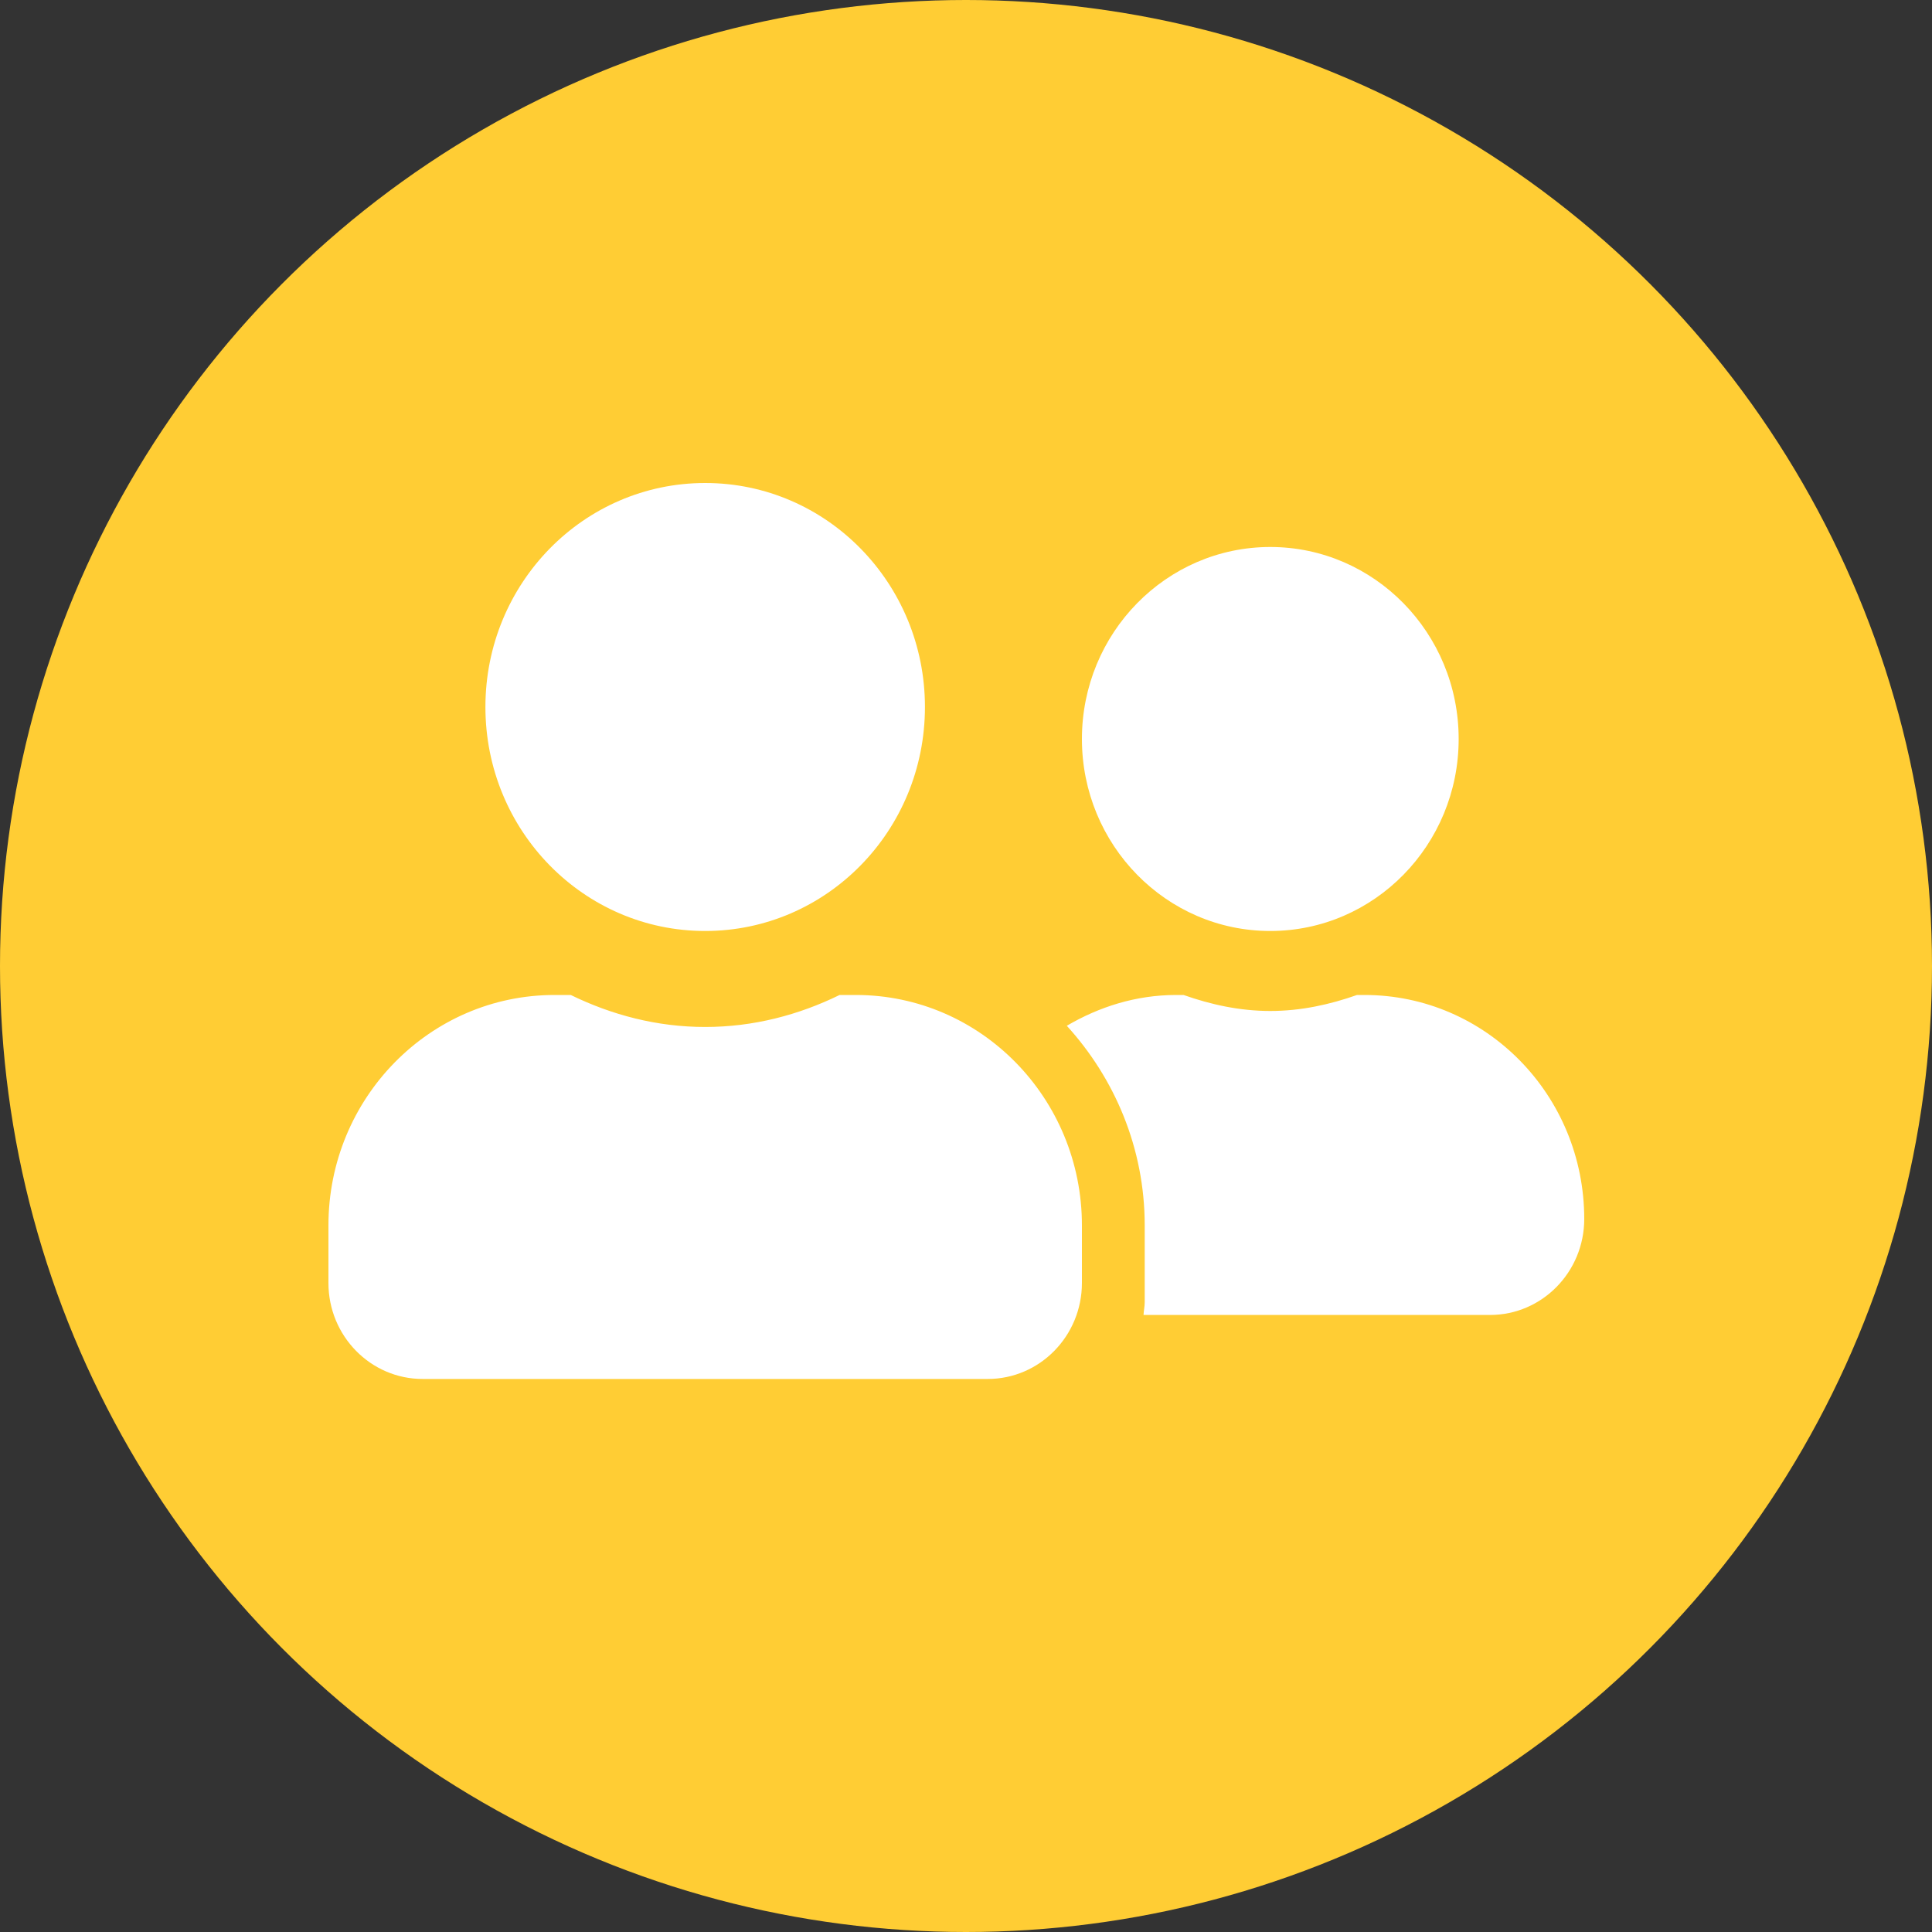
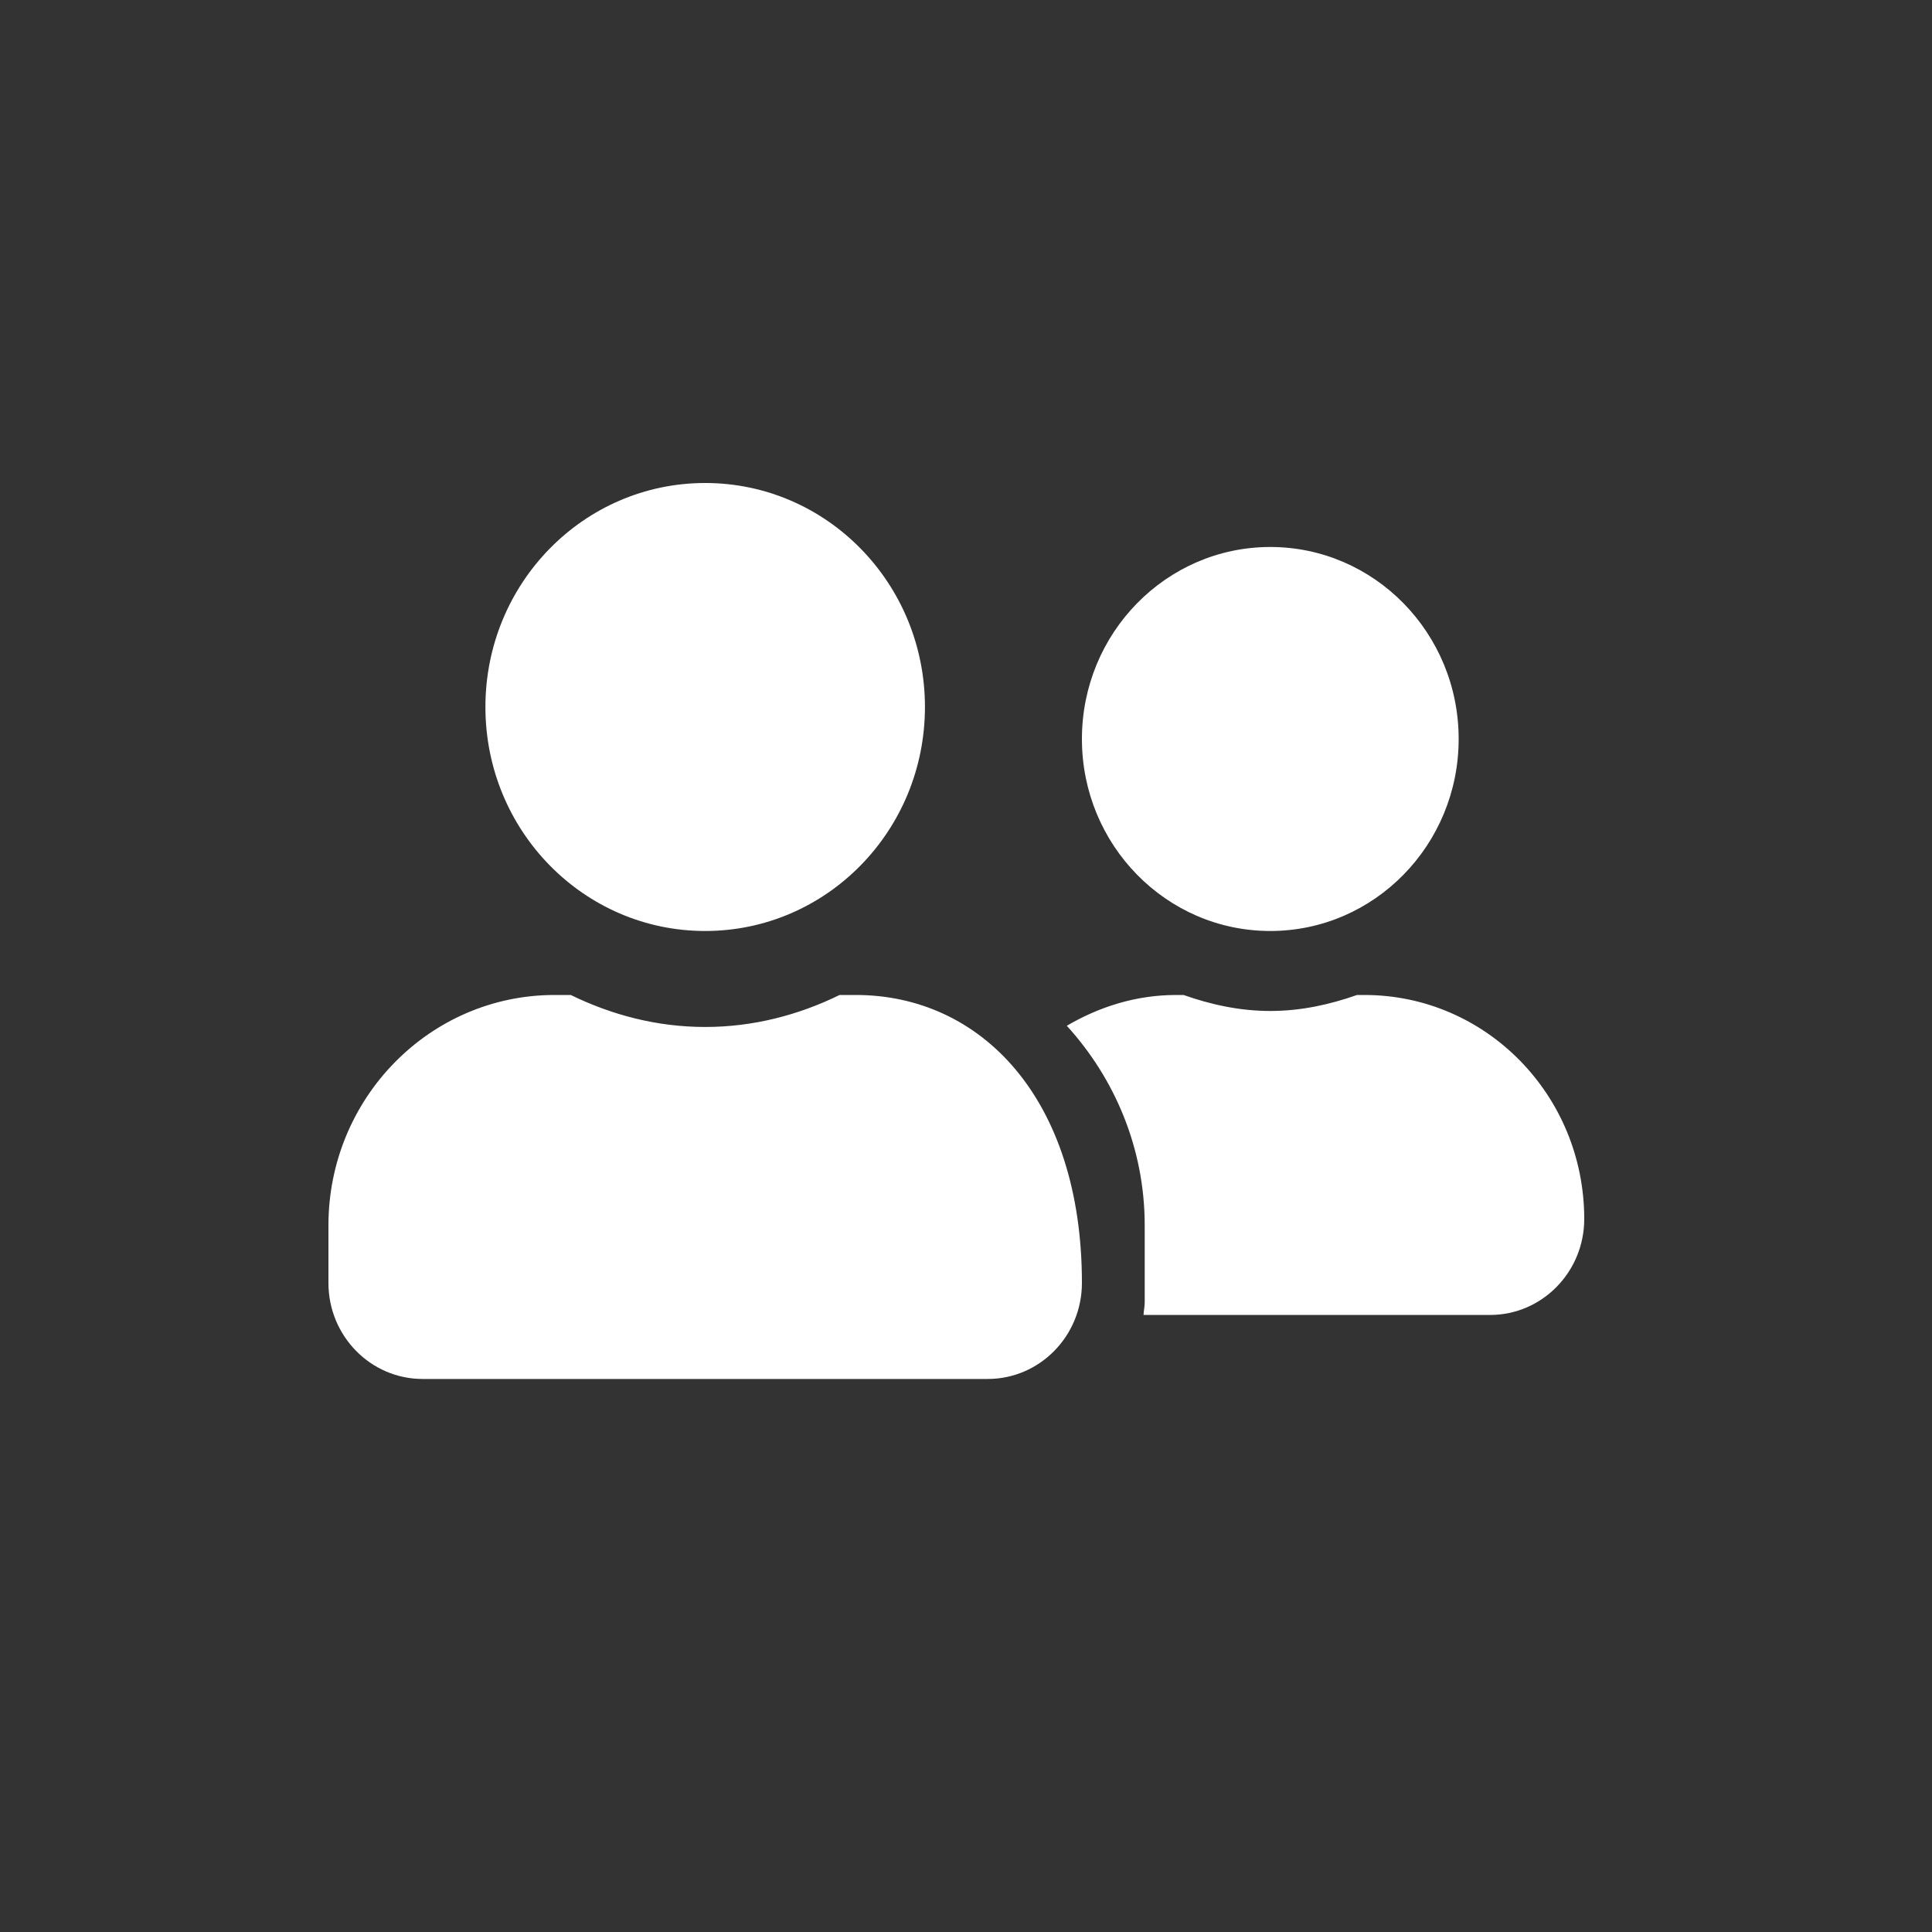
<svg xmlns="http://www.w3.org/2000/svg" width="100" height="100" viewBox="0 0 100 100" fill="none">
  <rect x="0" y="0" width="100" height="100" fill="#333333" stroke="none" />
-   <circle cx="50" cy="50" r="50" fill="#FFCD34" />
-   <path d="M36.5 48.188C42.787 48.188 47.875 43.001 47.875 36.594C47.875 30.186 42.787 25 36.5 25C30.213 25 25.125 30.186 25.125 36.594C25.125 43.001 30.213 48.188 36.5 48.188ZM44.3 51.5H43.457C41.344 52.535 38.998 53.156 36.5 53.156C34.002 53.156 31.666 52.535 29.543 51.5H28.7C22.241 51.5 17 56.841 17 63.425V66.406C17 69.149 19.184 71.375 21.875 71.375H51.125C53.816 71.375 56 69.149 56 66.406V63.425C56 56.841 50.759 51.5 44.3 51.5ZM65.75 48.188C71.133 48.188 75.5 43.736 75.5 38.25C75.5 32.764 71.133 28.312 65.75 28.312C60.367 28.312 56 32.764 56 38.25C56 43.736 60.367 48.188 65.75 48.188ZM70.625 51.5H70.239C68.827 51.997 67.334 52.328 65.75 52.328C64.166 52.328 62.673 51.997 61.261 51.5H60.875C58.803 51.5 56.894 52.111 55.218 53.094C57.696 55.817 59.25 59.429 59.25 63.425V67.4C59.25 67.628 59.199 67.845 59.189 68.062H77.125C79.816 68.062 82 65.837 82 63.094C82 56.686 76.912 51.5 70.625 51.5Z" fill="white" />
+   <path d="M36.5 48.188C42.787 48.188 47.875 43.001 47.875 36.594C47.875 30.186 42.787 25 36.5 25C30.213 25 25.125 30.186 25.125 36.594C25.125 43.001 30.213 48.188 36.5 48.188ZM44.3 51.5H43.457C41.344 52.535 38.998 53.156 36.5 53.156C34.002 53.156 31.666 52.535 29.543 51.5H28.7C22.241 51.5 17 56.841 17 63.425V66.406C17 69.149 19.184 71.375 21.875 71.375H51.125C53.816 71.375 56 69.149 56 66.406C56 56.841 50.759 51.5 44.3 51.5ZM65.75 48.188C71.133 48.188 75.5 43.736 75.5 38.25C75.5 32.764 71.133 28.312 65.75 28.312C60.367 28.312 56 32.764 56 38.25C56 43.736 60.367 48.188 65.75 48.188ZM70.625 51.5H70.239C68.827 51.997 67.334 52.328 65.75 52.328C64.166 52.328 62.673 51.997 61.261 51.5H60.875C58.803 51.5 56.894 52.111 55.218 53.094C57.696 55.817 59.25 59.429 59.25 63.425V67.4C59.25 67.628 59.199 67.845 59.189 68.062H77.125C79.816 68.062 82 65.837 82 63.094C82 56.686 76.912 51.5 70.625 51.5Z" fill="white" />
</svg>